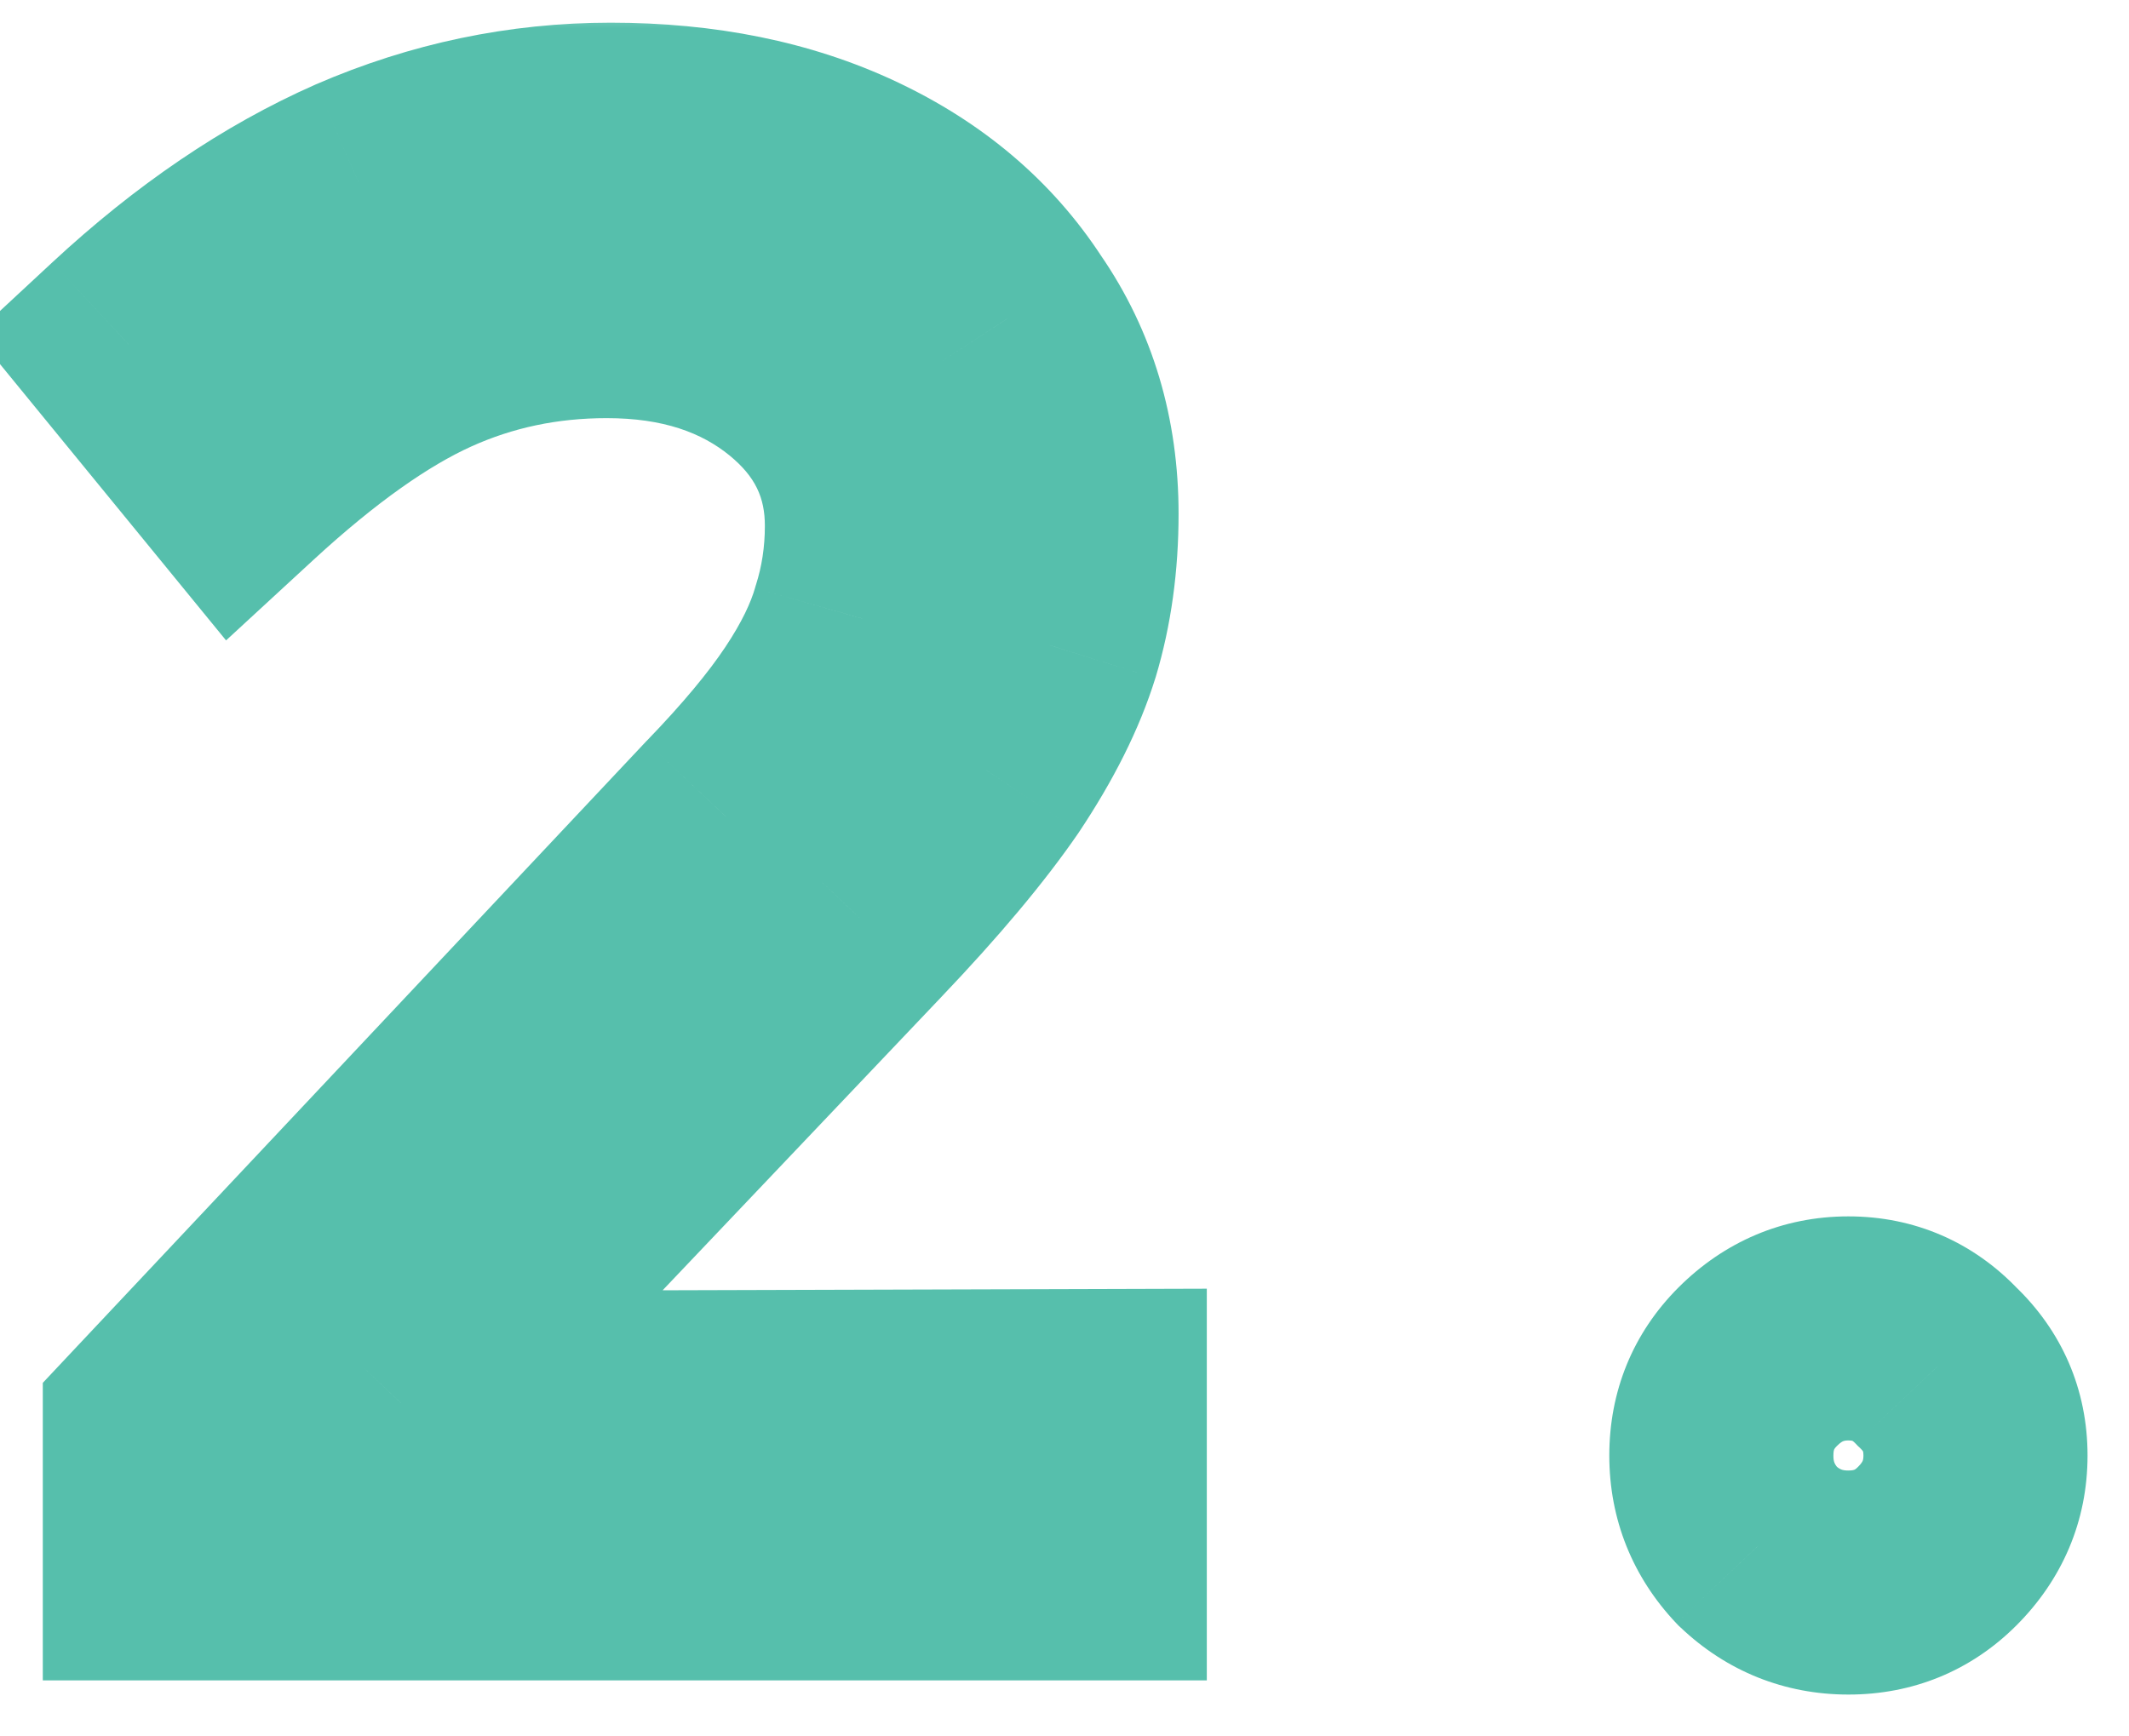
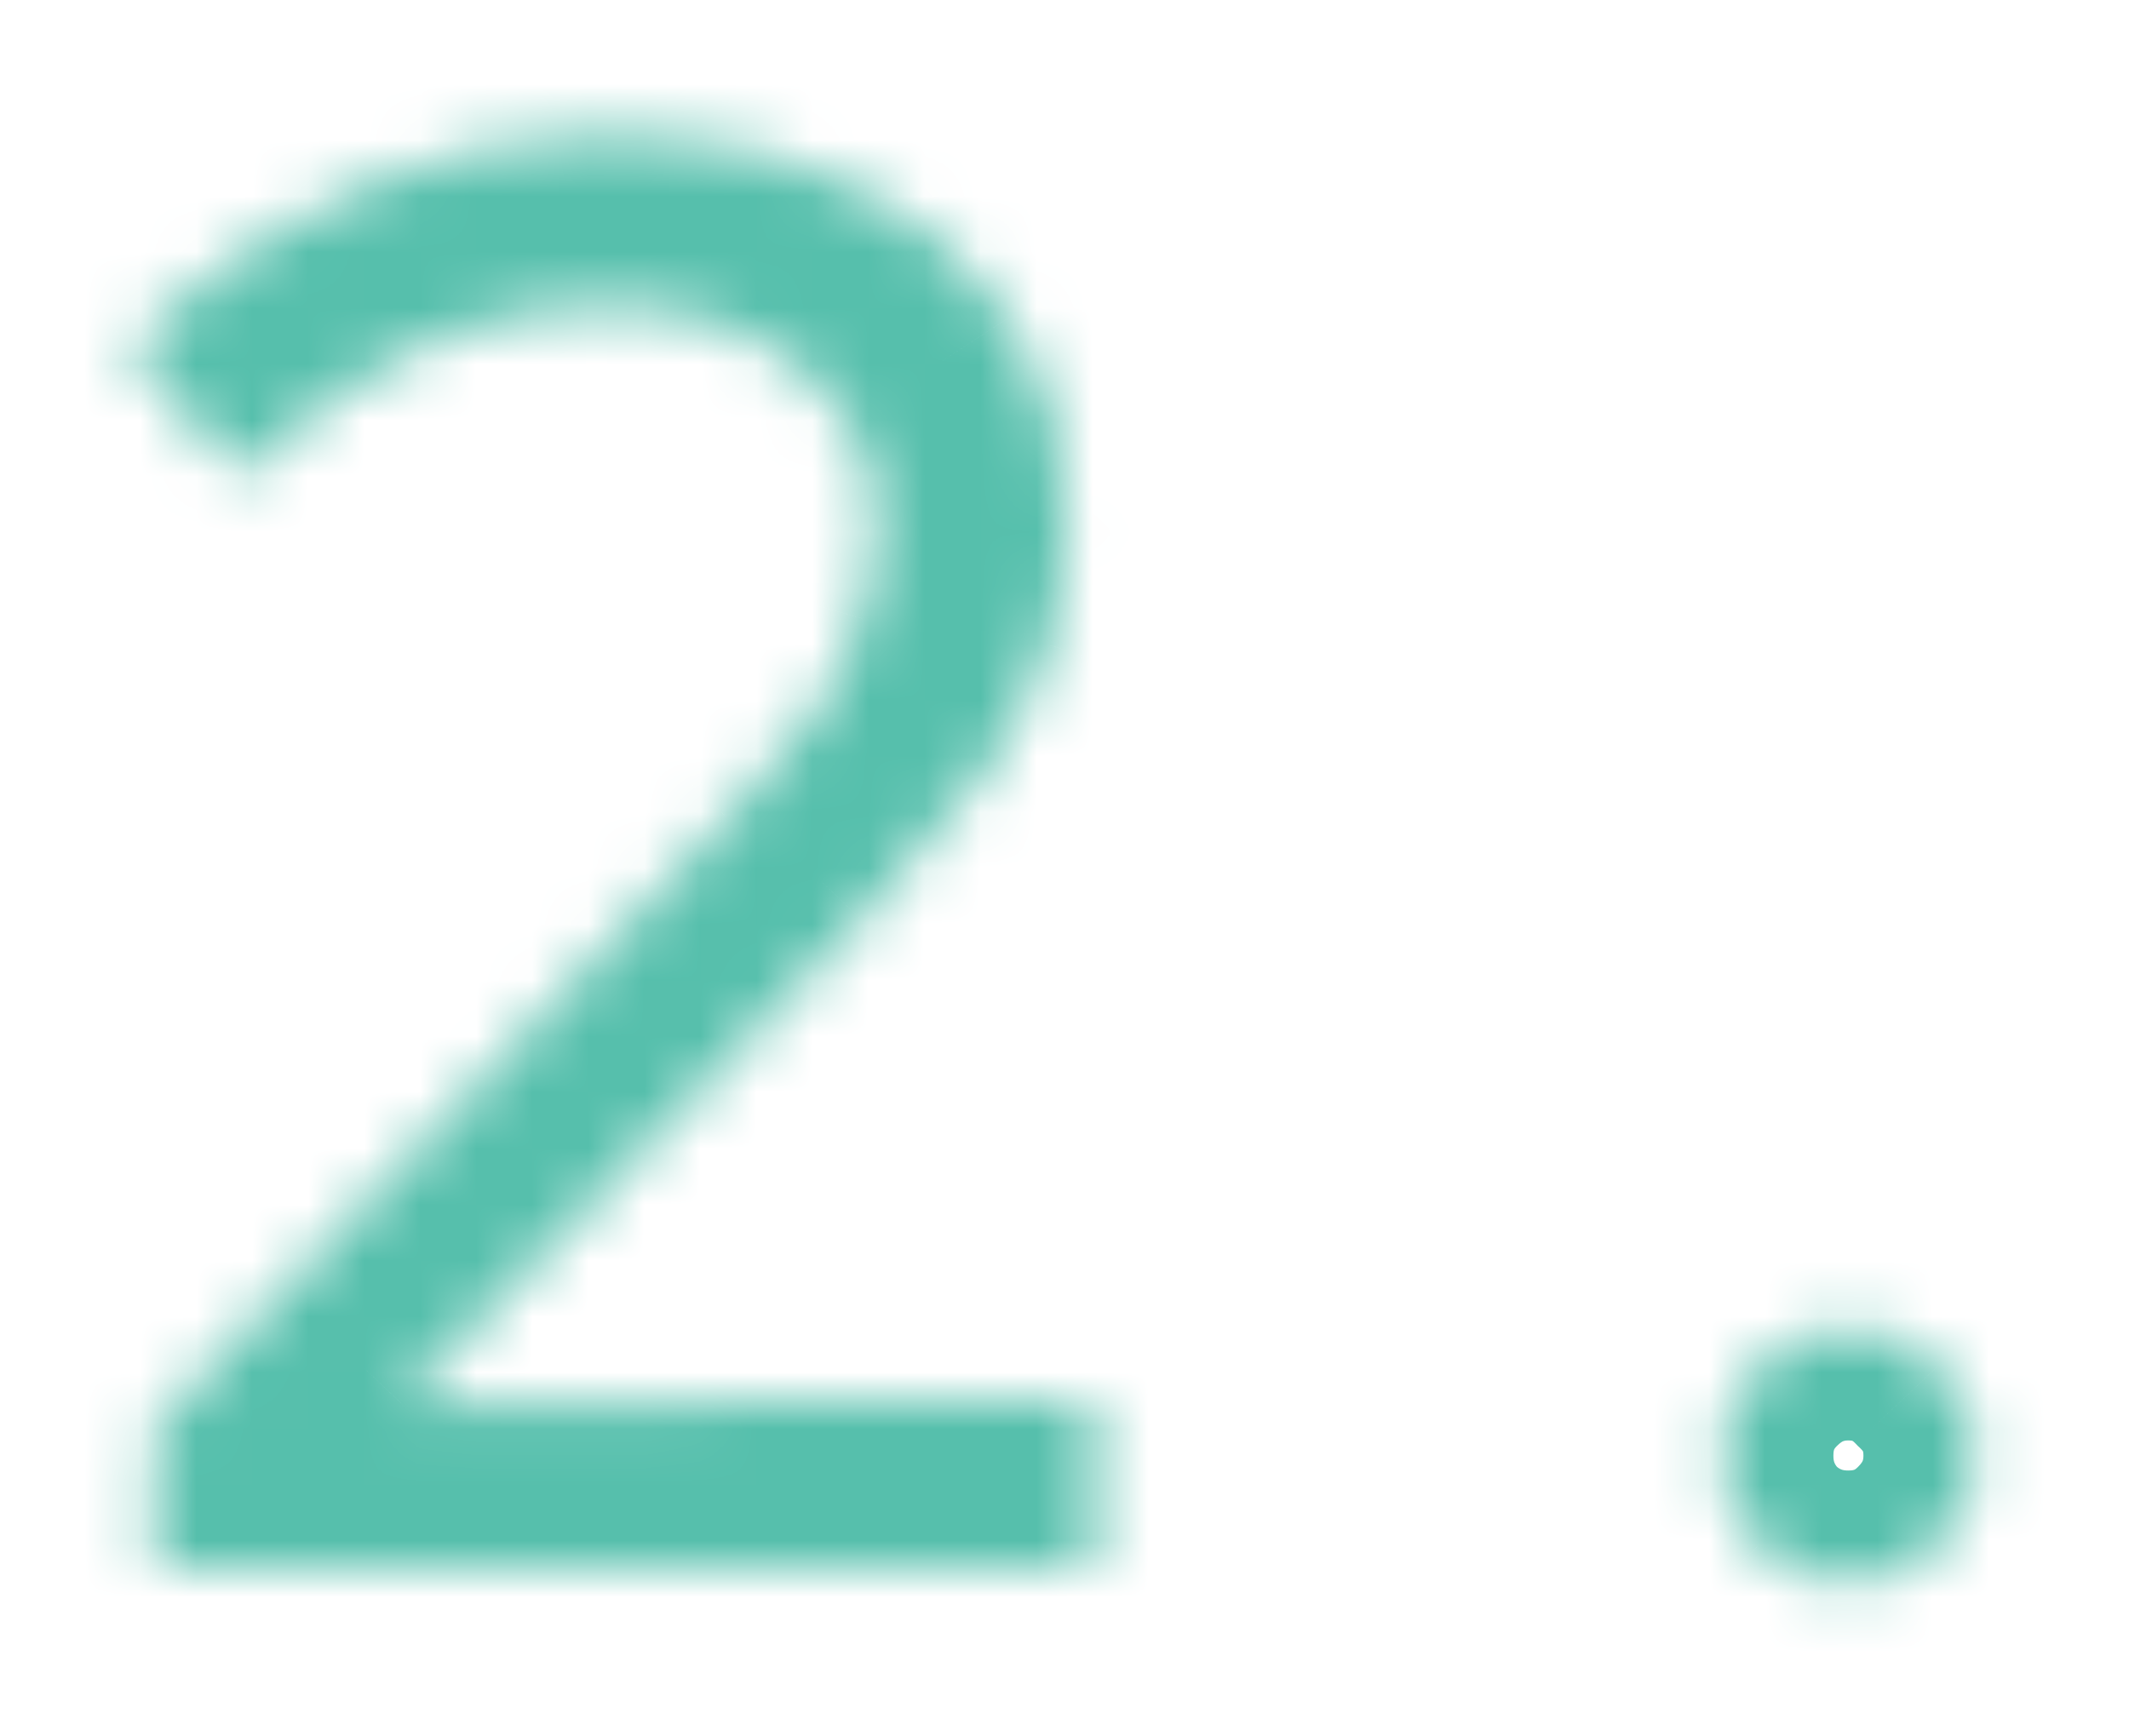
<svg xmlns="http://www.w3.org/2000/svg" width="38" height="31" viewBox="0 0 38 31" fill="none">
  <mask id="mask0_573_603" style="mask-type:luminance" maskUnits="userSpaceOnUse" x="-1" y="0" width="39" height="32">
-     <path d="M38 0H-1V31H38V0Z" fill="white" />
    <path d="M2.765 28V25.48L12.989 14.608C13.685 13.889 14.225 13.241 14.609 12.665C14.993 12.088 15.257 11.549 15.401 11.044C15.569 10.517 15.653 9.965 15.653 9.389C15.653 8.261 15.197 7.325 14.285 6.581C13.373 5.837 12.221 5.465 10.829 5.465C9.677 5.465 8.597 5.693 7.589 6.149C6.581 6.605 5.465 7.397 4.241 8.525L2.297 6.149C3.641 4.901 5.021 3.965 6.437 3.341C7.877 2.717 9.365 2.405 10.901 2.405C12.509 2.405 13.925 2.693 15.149 3.269C16.373 3.845 17.321 4.649 17.993 5.681C18.689 6.689 19.037 7.853 19.037 9.173C19.037 10.012 18.929 10.793 18.713 11.512C18.497 12.209 18.125 12.953 17.597 13.745C17.069 14.512 16.325 15.4 15.365 16.409L7.157 25.049L19.541 25.012V28H2.765ZM32.993 28.253C32.369 28.253 31.829 28.037 31.373 27.605C30.941 27.148 30.725 26.608 30.725 25.985C30.725 25.36 30.941 24.832 31.373 24.401C31.829 23.945 32.369 23.716 32.993 23.716C33.617 23.716 34.145 23.945 34.577 24.401C35.033 24.832 35.261 25.36 35.261 25.985C35.261 26.608 35.033 27.148 34.577 27.605C34.145 28.037 33.617 28.253 32.993 28.253Z" fill="black" />
  </mask>
  <g mask="url(#mask0_573_603)">
    <path d="M2.764 28H0.764V30H2.764V28ZM2.764 25.48L1.307 24.11L0.764 24.688V25.48H2.764ZM12.988 14.608L11.55 13.219L11.54 13.228L11.531 13.238L12.988 14.608ZM15.4 11.044L13.494 10.438L13.485 10.466L13.477 10.495L15.4 11.044ZM4.24 8.524L2.692 9.791L4.035 11.433L5.595 9.995L4.24 8.524ZM2.296 6.149L0.935 4.683L-0.441 5.961L0.748 7.415L2.296 6.149ZM6.436 3.341L5.641 1.505L5.63 1.51L6.436 3.341ZM17.992 5.681L16.316 6.772L16.331 6.795L16.346 6.817L17.992 5.681ZM18.712 11.512L20.622 12.105L20.625 12.096L20.628 12.087L18.712 11.512ZM17.596 13.745L19.244 14.878L19.252 14.866L19.26 14.854L17.596 13.745ZM15.364 16.409L13.916 15.029L13.914 15.031L15.364 16.409ZM7.156 25.049L5.706 23.671L2.485 27.062L7.162 27.049L7.156 25.049ZM19.54 25.012H21.54V23.007L19.534 23.013L19.54 25.012ZM19.54 28V30H21.54V28H19.54ZM4.764 28V25.48H0.764V28H4.764ZM4.221 26.851L14.445 15.979L11.531 13.238L1.307 24.11L4.221 26.851ZM14.426 15.999C15.172 15.227 15.799 14.483 16.272 13.774L12.944 11.555C12.649 11.998 12.196 12.55 11.55 13.219L14.426 15.999ZM16.272 13.774C16.736 13.078 17.107 12.349 17.323 11.594L13.477 10.495C13.405 10.748 13.248 11.1 12.944 11.555L16.272 13.774ZM17.306 11.651C17.539 10.919 17.652 10.162 17.652 9.389H13.652C13.652 9.767 13.597 10.114 13.494 10.438L17.306 11.651ZM17.652 9.389C17.652 7.63 16.902 6.136 15.548 5.031L13.02 8.13C13.489 8.514 13.652 8.891 13.652 9.389H17.652ZM15.548 5.031C14.217 3.945 12.593 3.465 10.828 3.465V7.465C11.847 7.465 12.527 7.729 13.02 8.13L15.548 5.031ZM10.828 3.465C9.404 3.465 8.041 3.748 6.764 4.326L8.412 7.971C9.151 7.637 9.948 7.465 10.828 7.465V3.465ZM6.764 4.326C5.489 4.903 4.195 5.846 2.885 7.054L5.595 9.995C6.733 8.947 7.671 8.306 8.412 7.971L6.764 4.326ZM5.788 7.258L3.844 4.882L0.748 7.415L2.692 9.791L5.788 7.258ZM3.657 7.614C4.867 6.49 6.064 5.69 7.243 5.171L5.63 1.51C3.976 2.239 2.413 3.311 0.935 4.683L3.657 7.614ZM7.231 5.176C8.426 4.658 9.644 4.404 10.9 4.404V0.405C9.084 0.405 7.326 0.775 5.641 1.505L7.231 5.176ZM10.9 4.404C12.268 4.404 13.384 4.649 14.296 5.078L16 1.459C14.464 0.736 12.748 0.405 10.9 0.405V4.404ZM14.296 5.078C15.218 5.512 15.866 6.082 16.316 6.772L19.668 4.589C18.774 3.216 17.526 2.177 16 1.459L14.296 5.078ZM16.346 6.817C16.793 7.465 17.036 8.225 17.036 9.172H21.036C21.036 7.48 20.583 5.912 19.638 4.544L16.346 6.817ZM17.036 9.172C17.036 9.84 16.95 10.425 16.796 10.938L20.628 12.087C20.906 11.16 21.036 10.185 21.036 9.172H17.036ZM16.802 10.92C16.657 11.387 16.384 11.957 15.932 12.635L19.26 14.854C19.864 13.948 20.335 13.03 20.622 12.105L16.802 10.92ZM15.948 12.611C15.501 13.261 14.835 14.064 13.916 15.029L16.812 17.788C17.813 16.737 18.635 15.764 19.244 14.878L15.948 12.611ZM13.914 15.031L5.706 23.671L8.606 26.426L16.814 17.786L13.914 15.031ZM7.162 27.049L19.546 27.012L19.534 23.013L7.15 23.049L7.162 27.049ZM17.54 25.012V28H21.54V25.012H17.54ZM19.54 26H2.764V30H19.54V26ZM31.372 27.605L29.92 28.98L29.957 29.019L29.997 29.056L31.372 27.605ZM34.576 24.401L33.124 25.776L33.161 25.815L33.201 25.852L34.576 24.401ZM32.992 26.253C32.884 26.253 32.835 26.235 32.748 26.153L29.997 29.056C30.821 29.838 31.853 30.253 32.992 30.253V26.253ZM32.824 26.229C32.741 26.142 32.724 26.093 32.724 25.985H28.724C28.724 27.124 29.139 28.155 29.92 28.98L32.824 26.229ZM32.724 25.985C32.724 25.908 32.736 25.88 32.737 25.878C32.738 25.877 32.745 25.856 32.786 25.815L29.958 22.986C29.142 23.802 28.724 24.843 28.724 25.985H32.724ZM32.786 25.815C32.85 25.751 32.888 25.734 32.897 25.73C32.905 25.727 32.93 25.716 32.992 25.716V21.716C31.818 21.716 30.775 22.169 29.958 22.986L32.786 25.815ZM32.992 25.716C33.026 25.716 33.045 25.72 33.054 25.721C33.058 25.722 33.061 25.723 33.062 25.723C33.063 25.724 33.063 25.724 33.063 25.724C33.063 25.724 33.064 25.724 33.065 25.725C33.066 25.725 33.069 25.727 33.074 25.73C33.082 25.736 33.099 25.75 33.124 25.776L36.028 23.025C35.221 22.173 34.169 21.716 32.992 21.716V25.716ZM33.201 25.852C33.227 25.878 33.241 25.895 33.247 25.903C33.25 25.907 33.251 25.91 33.252 25.912C33.253 25.913 33.253 25.913 33.253 25.913C33.253 25.913 33.253 25.914 33.254 25.915C33.254 25.916 33.255 25.918 33.255 25.923C33.257 25.931 33.26 25.951 33.26 25.985H37.26C37.26 24.807 36.803 23.756 35.952 22.949L33.201 25.852ZM33.26 25.985C33.26 26.047 33.25 26.071 33.247 26.08C33.243 26.089 33.226 26.127 33.162 26.19L35.99 29.019C36.807 28.202 37.26 27.159 37.26 25.985H33.26ZM33.162 26.19C33.12 26.232 33.1 26.239 33.099 26.239C33.097 26.24 33.069 26.253 32.992 26.253V30.253C34.134 30.253 35.174 29.835 35.99 29.019L33.162 26.19Z" fill="#56BFAC" />
  </g>
</svg>